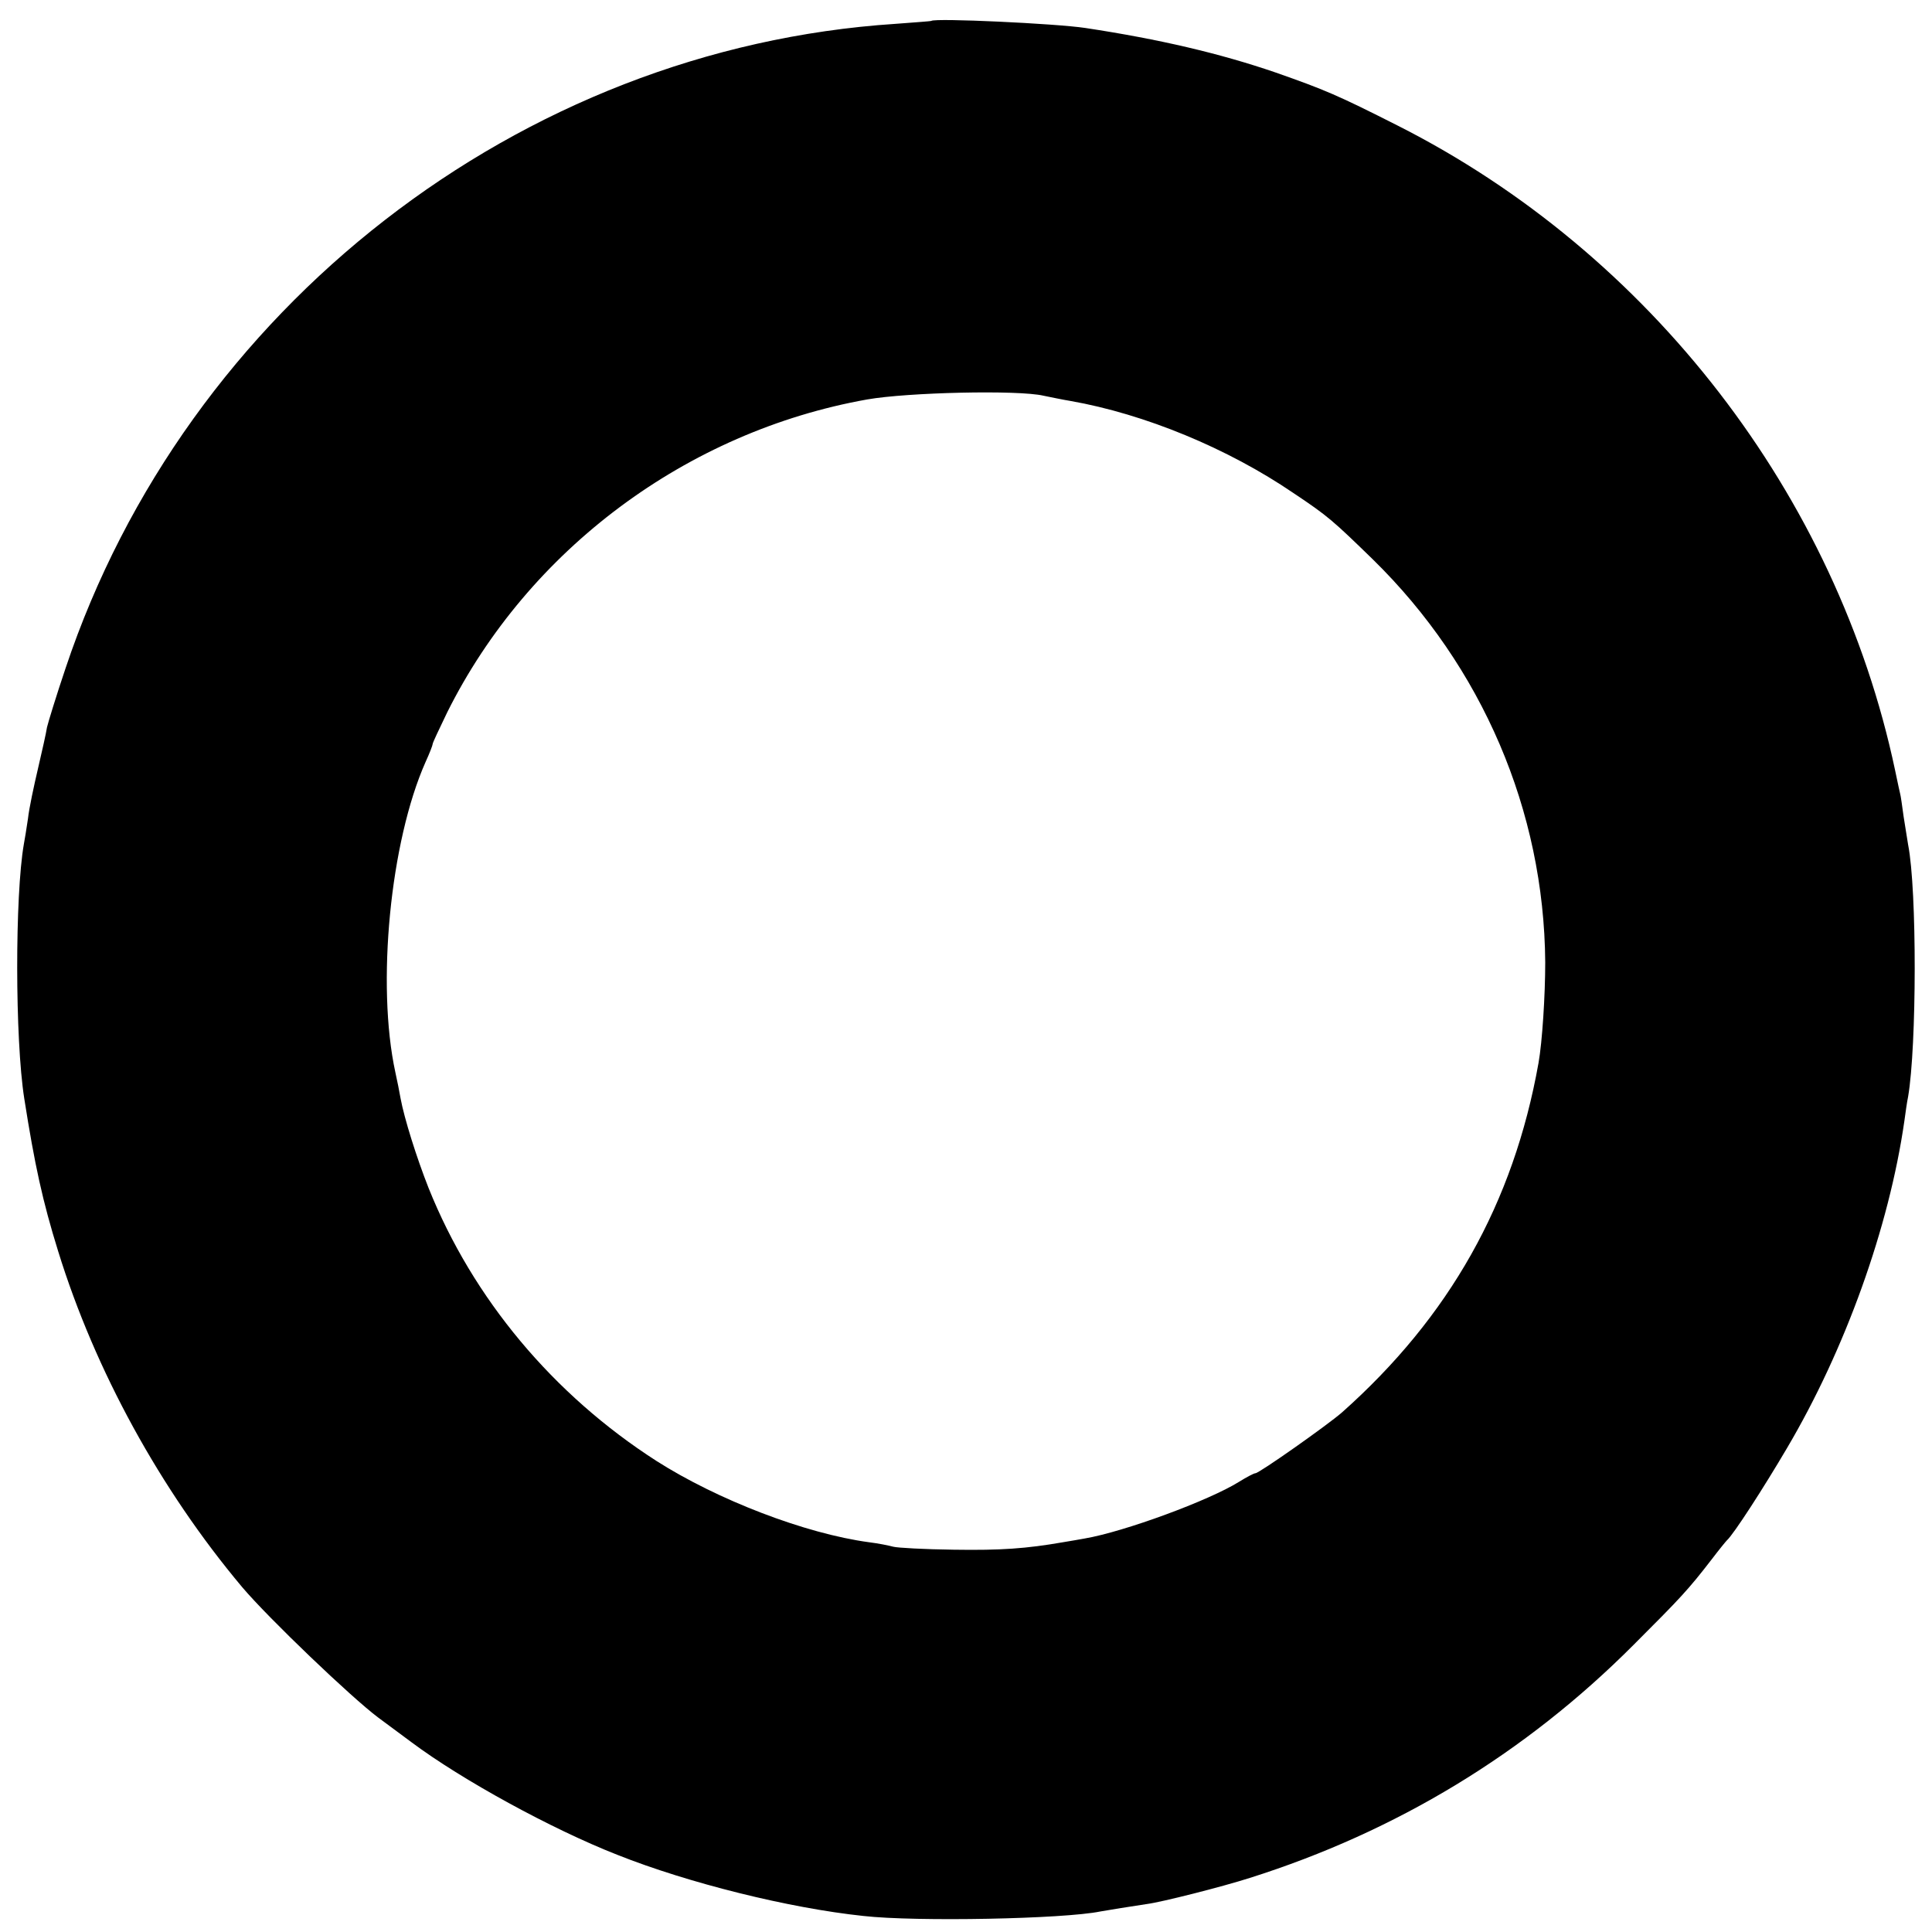
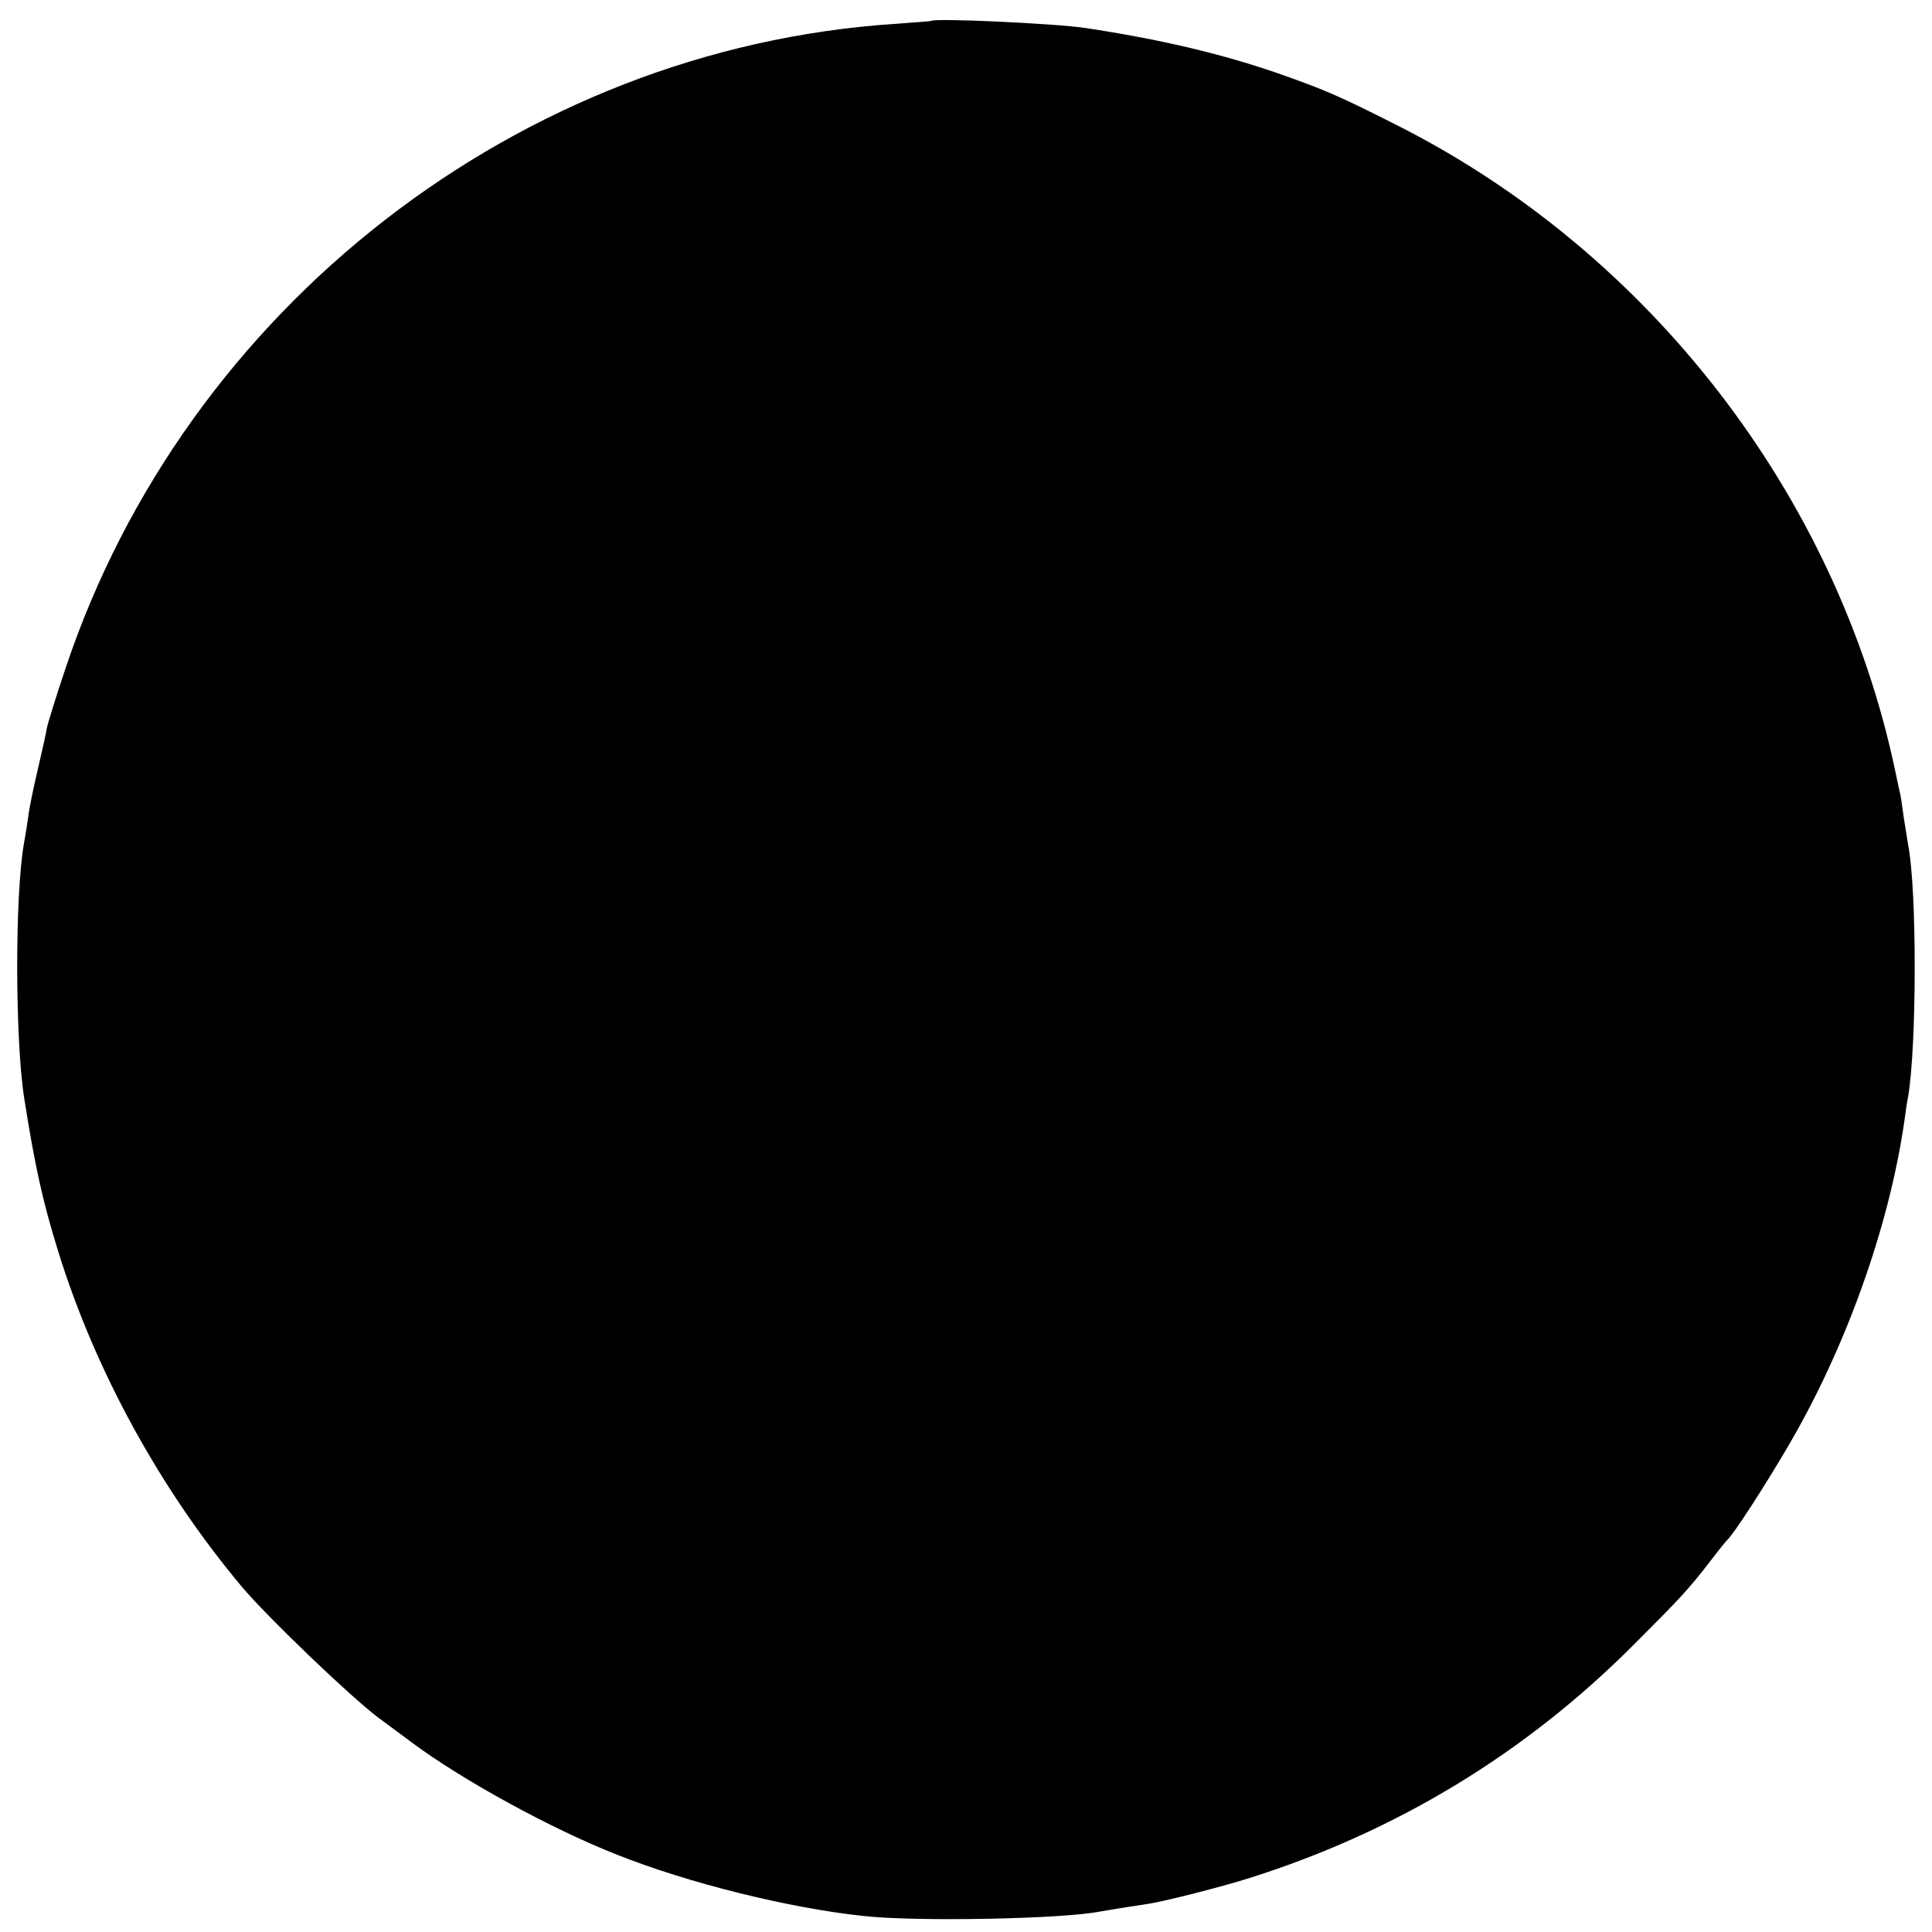
<svg xmlns="http://www.w3.org/2000/svg" version="1.0" width="518pt" height="518pt" viewBox="0 0 518 518" preserveAspectRatio="xMidYMid meet">
  <g transform="translate(0,518) scale(0.1,-0.1)" fill="#000000" stroke="none">
-     <path d="M2497 5124 c-1 -1 -45 -4 -97 -8 -1006 -66 -1901 -761 -2224 -1727 -25 -74 -47 -146 -50 -159 -2 -14 -13 -63 -24 -110 -11 -47 -24 -107 -27 -135 -4 -27 -9 -58 -11 -68 -24 -137 -24 -523 1 -682 28 -178 49 -275 91 -410 99 -320 274 -639 493 -900 71 -84 294 -297 365 -350 15 -11 55 -41 89 -66 135 -101 376 -233 552 -302 191 -76 461 -143 660 -164 142 -16 538 -8 635 12 23 4 84 14 125 20 39 5 201 46 276 70 392 124 738 333 1029 625 126 126 146 147 210 230 19 25 37 47 40 50 18 16 98 140 161 247 156 264 274 592 315 878 3 22 7 51 10 65 23 135 24 553 0 675 -2 11 -7 45 -12 75 -4 30 -8 57 -9 60 -1 3 -7 32 -14 65 -156 737 -657 1386 -1333 1728 -162 82 -195 96 -329 143 -149 51 -311 89 -509 119 -80 12 -403 27 -413 19z m301 -1005 c20 -4 53 -11 72 -14 199 -35 422 -127 598 -247 93 -62 106 -74 213 -178 293 -287 459 -674 462 -1080 0 -89 -8 -214 -18 -270 -67 -376 -239 -681 -527 -937 -39 -34 -222 -163 -232 -163 -4 0 -23 -10 -44 -23 -80 -50 -308 -134 -414 -152 -15 -3 -41 -7 -58 -10 -98 -17 -166 -22 -293 -20 -78 1 -151 5 -162 8 -11 3 -40 9 -65 12 -171 23 -407 114 -570 218 -277 178 -492 435 -611 732 -32 81 -65 186 -75 240 -3 17 -9 48 -14 70 -51 235 -14 618 81 832 11 24 19 45 19 48 0 4 18 41 39 85 218 437 643 753 1126 839 108 19 405 26 473 10z" />
+     <path d="M2497 5124 c-1 -1 -45 -4 -97 -8 -1006 -66 -1901 -761 -2224 -1727 -25 -74 -47 -146 -50 -159 -2 -14 -13 -63 -24 -110 -11 -47 -24 -107 -27 -135 -4 -27 -9 -58 -11 -68 -24 -137 -24 -523 1 -682 28 -178 49 -275 91 -410 99 -320 274 -639 493 -900 71 -84 294 -297 365 -350 15 -11 55 -41 89 -66 135 -101 376 -233 552 -302 191 -76 461 -143 660 -164 142 -16 538 -8 635 12 23 4 84 14 125 20 39 5 201 46 276 70 392 124 738 333 1029 625 126 126 146 147 210 230 19 25 37 47 40 50 18 16 98 140 161 247 156 264 274 592 315 878 3 22 7 51 10 65 23 135 24 553 0 675 -2 11 -7 45 -12 75 -4 30 -8 57 -9 60 -1 3 -7 32 -14 65 -156 737 -657 1386 -1333 1728 -162 82 -195 96 -329 143 -149 51 -311 89 -509 119 -80 12 -403 27 -413 19z m301 -1005 z" />
  </g>
</svg>